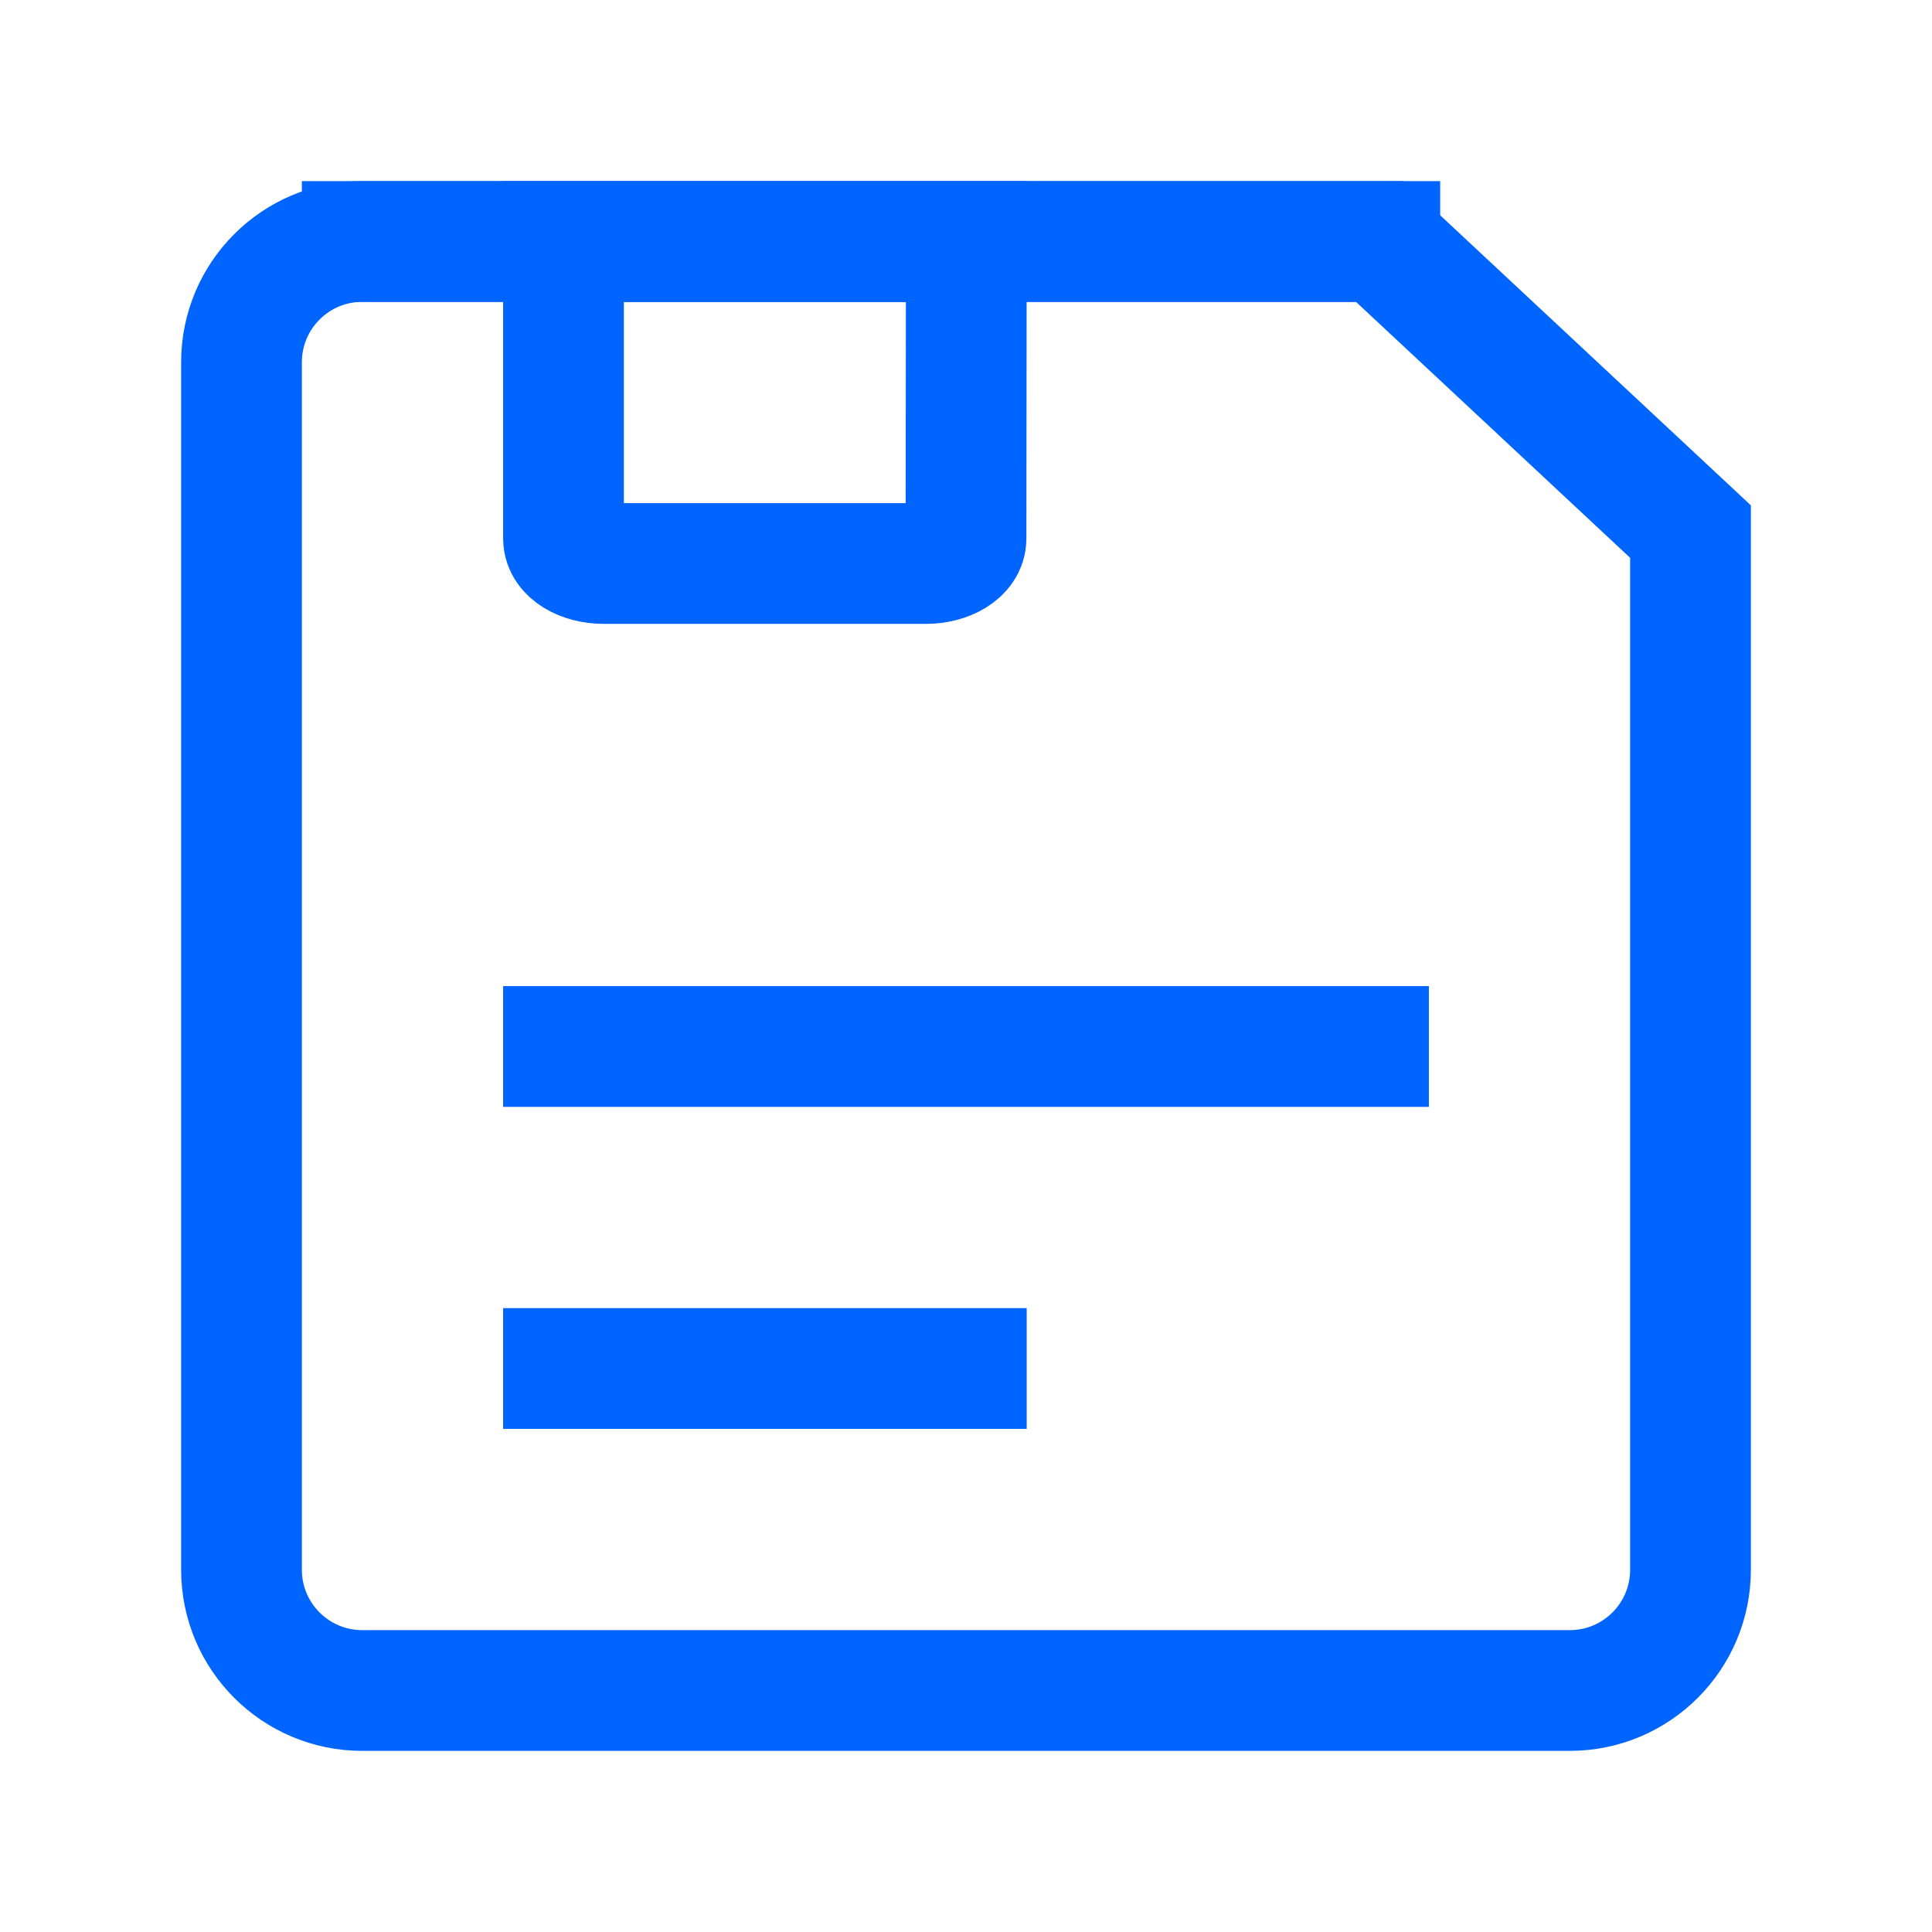
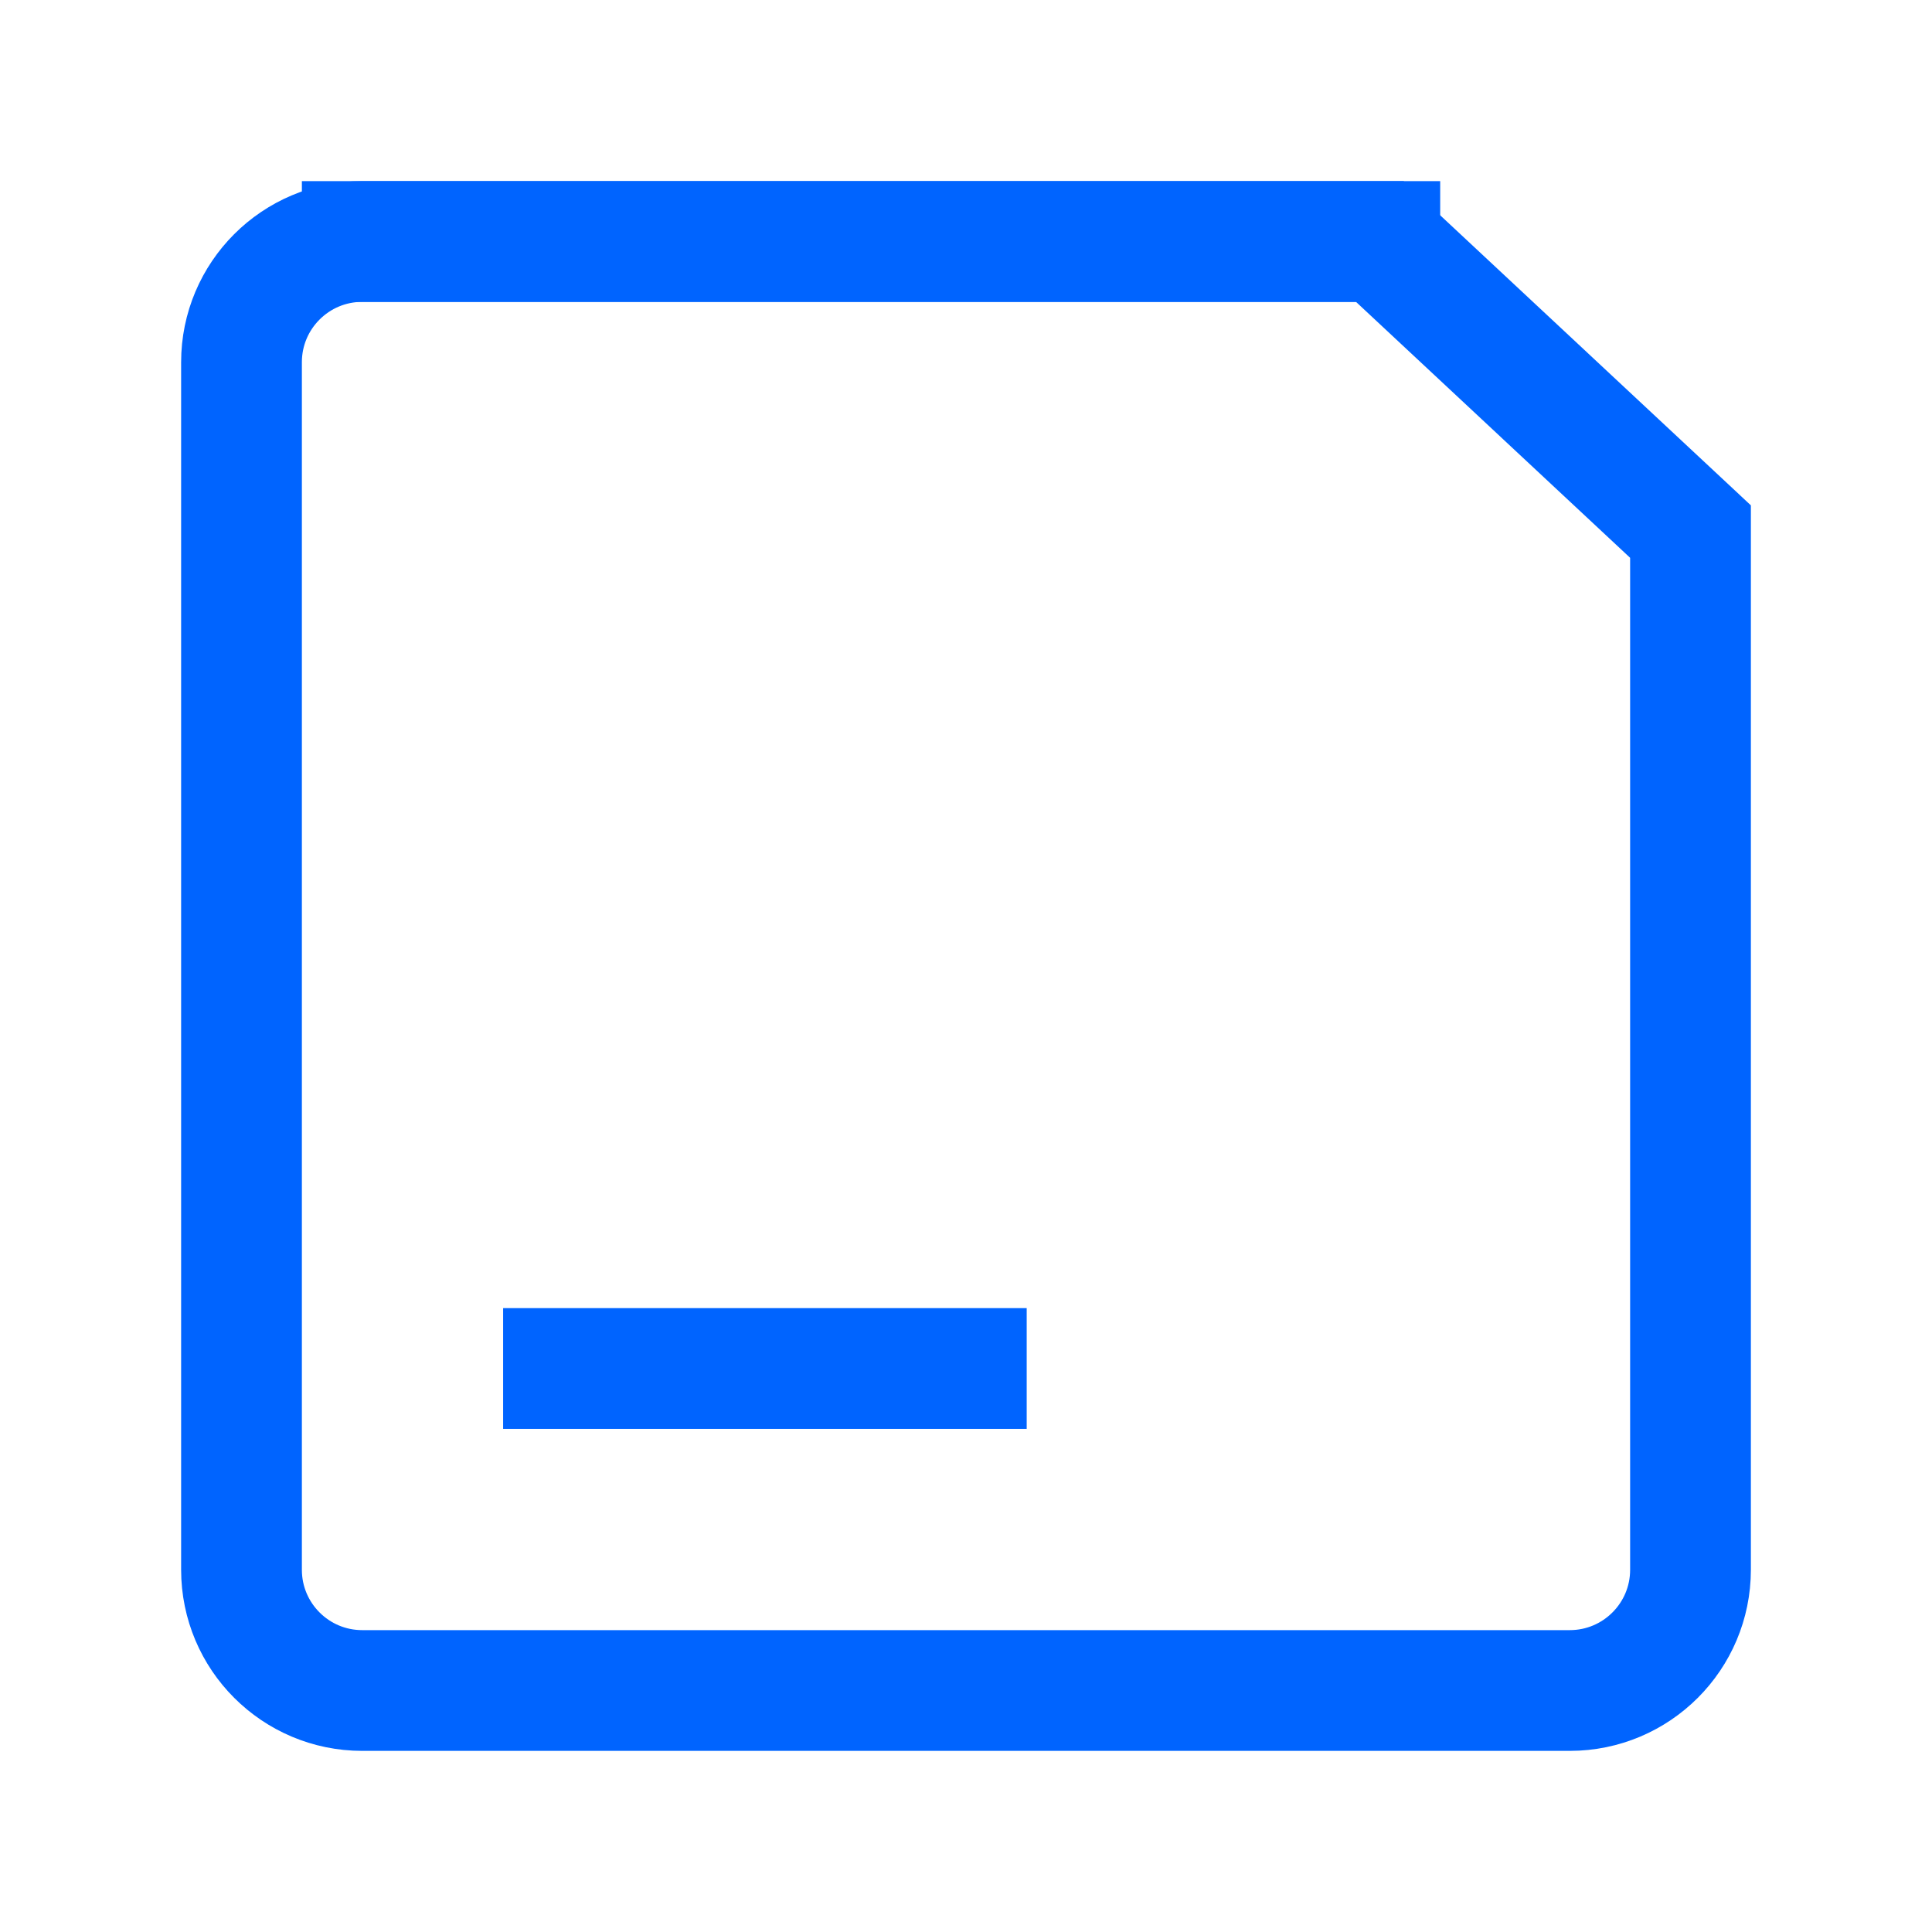
<svg xmlns="http://www.w3.org/2000/svg" width="32" height="32" viewBox="0 0 48 48" fill="none">
  <path d="M6 9C6 7.343 7.343 6 9 6H34.281L42 13.207V39C42 40.657 40.657 42 39 42H9C7.343 42 6 40.657 6 39V9Z" fill="none" stroke="#0064ff" stroke-width="3" stroke-linejoin="miter" />
-   <path fill-rule="evenodd" clip-rule="evenodd" d="M24.008 6L24 13.385C24 13.725 23.552 14 23 14H15C14.448 14 14 13.725 14 13.385L14 6" fill="none" />
-   <path d="M24.008 6L24 13.385C24 13.725 23.552 14 23 14H15C14.448 14 14 13.725 14 13.385L14 6H24.008Z" stroke="#0064ff" stroke-width="3" stroke-linejoin="miter" />
  <path d="M9 6H34.281" stroke="#0064ff" stroke-width="3" stroke-linecap="square" stroke-linejoin="miter" />
-   <path d="M14 26H34" stroke="#0064ff" stroke-width="3" stroke-linecap="square" stroke-linejoin="miter" />
  <path d="M14 34H24.008" stroke="#0064ff" stroke-width="3" stroke-linecap="square" stroke-linejoin="miter" />
</svg>